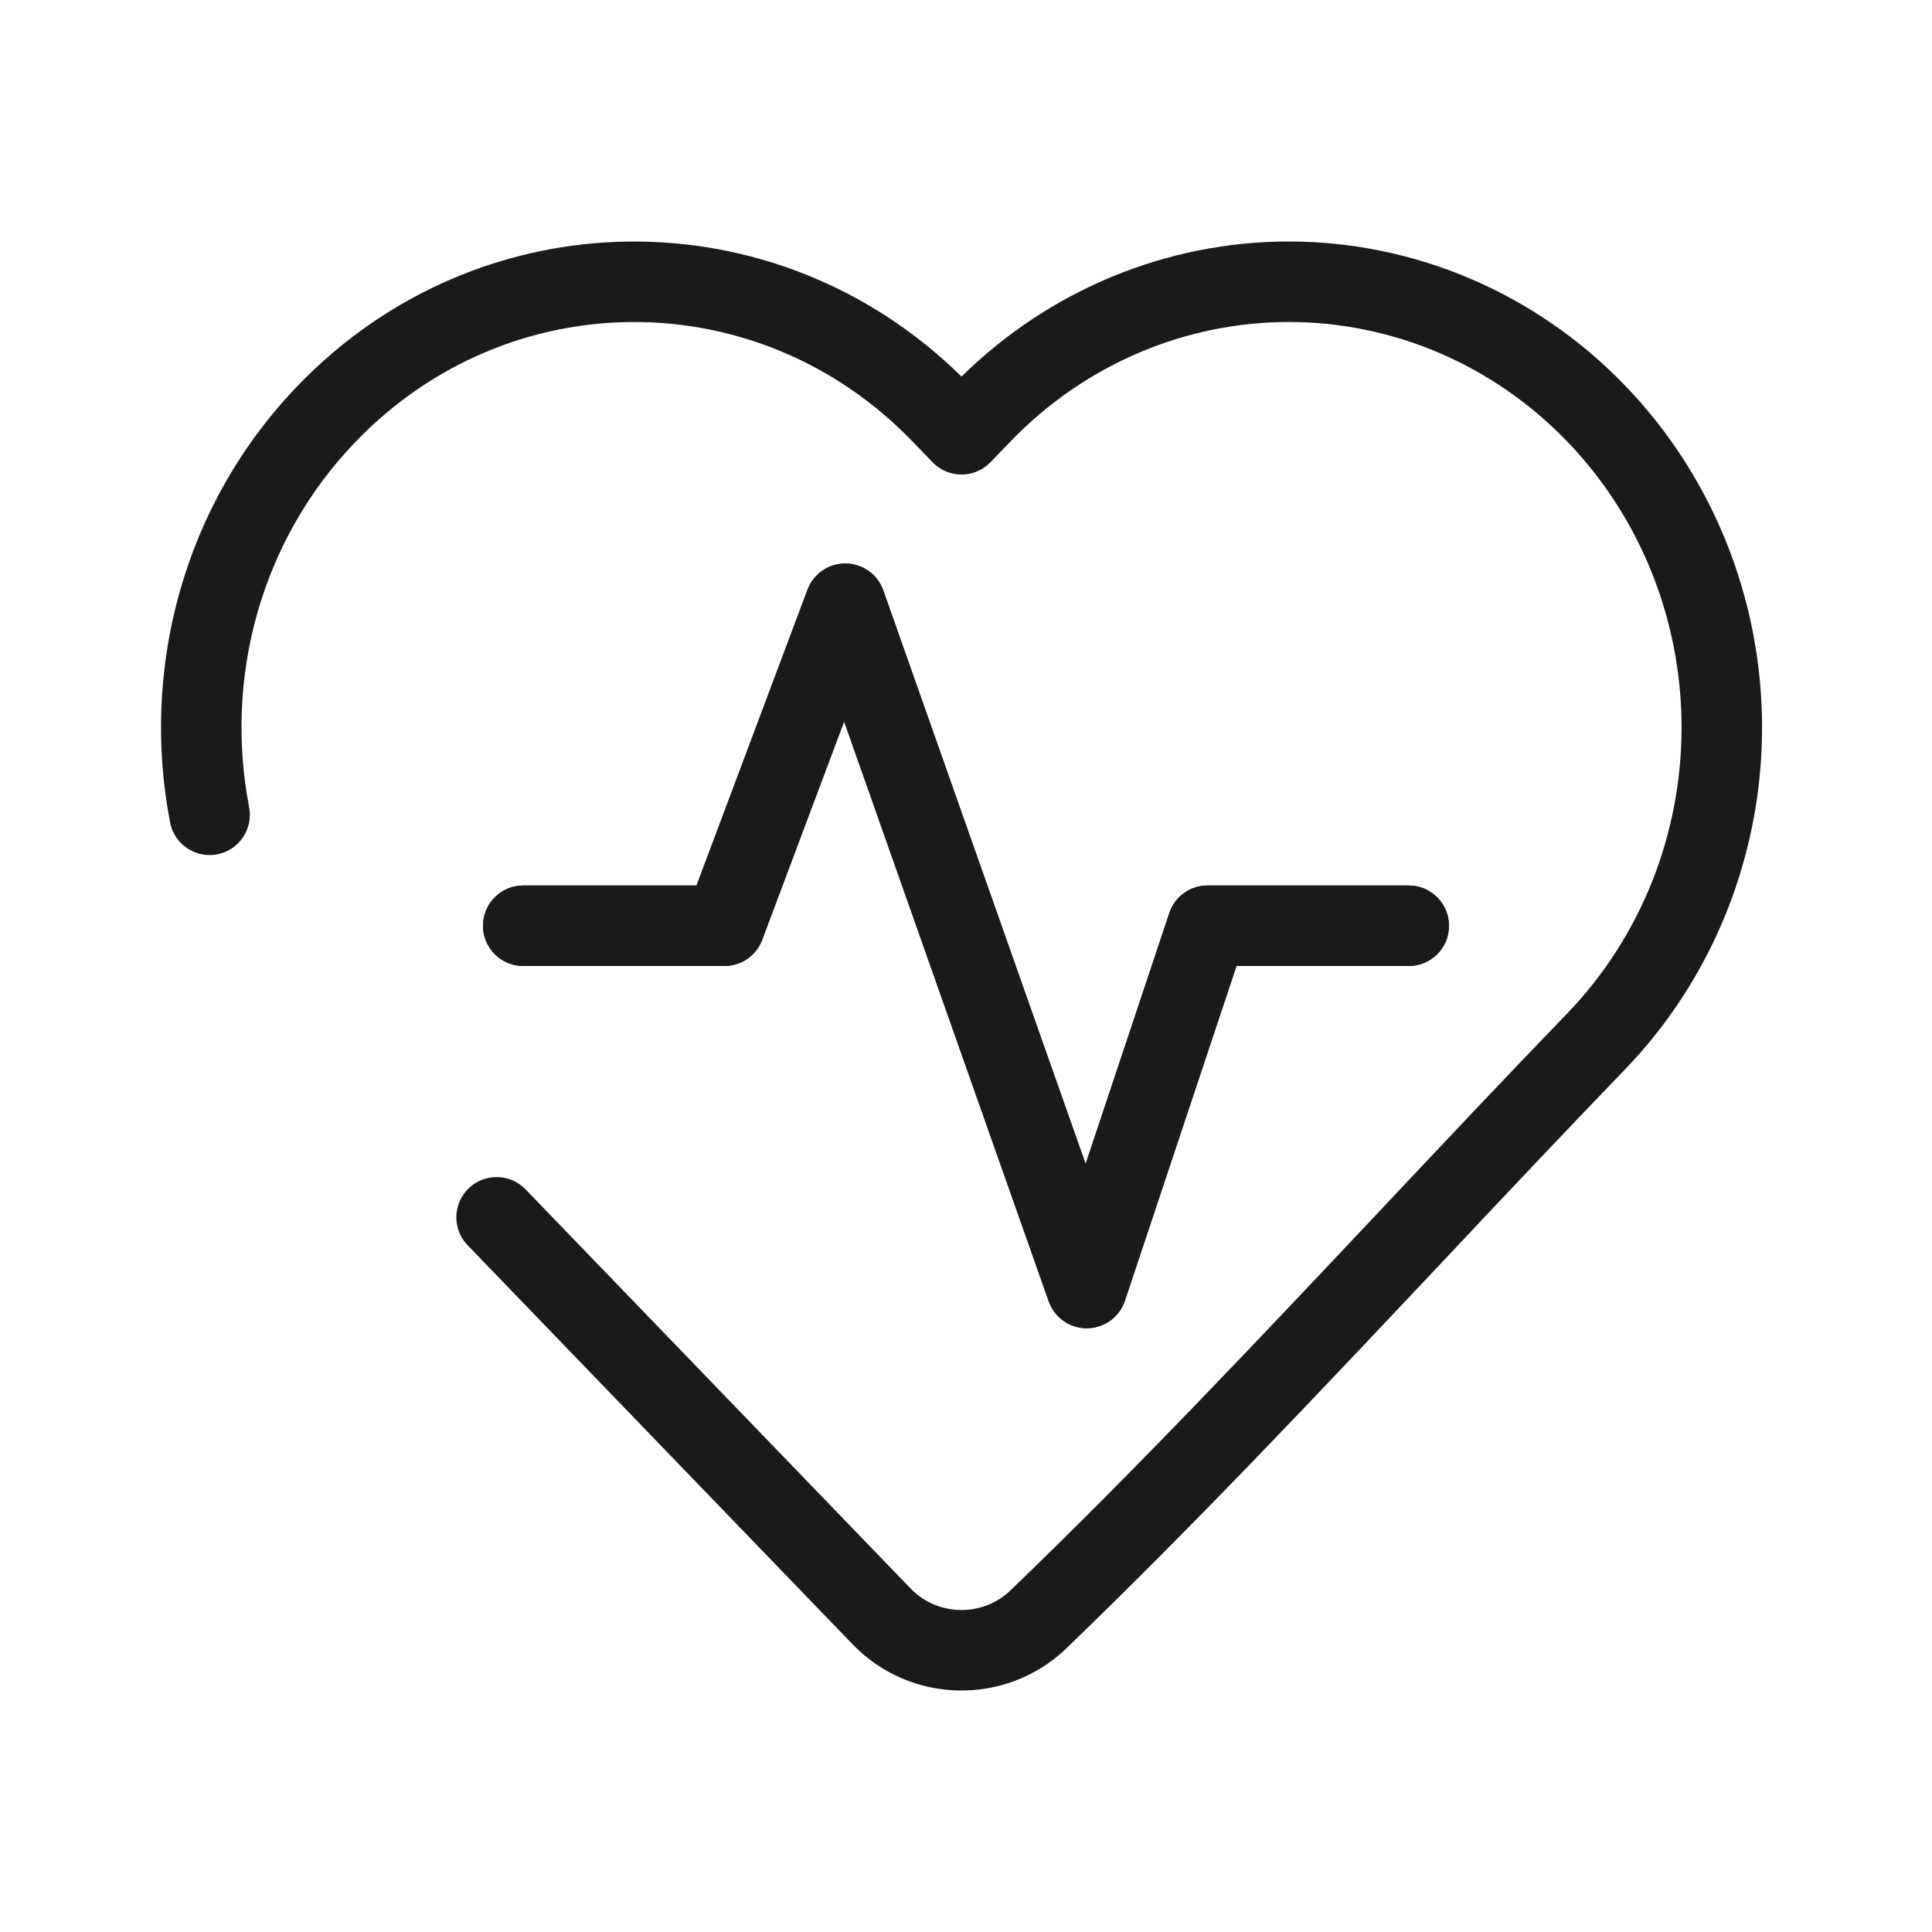
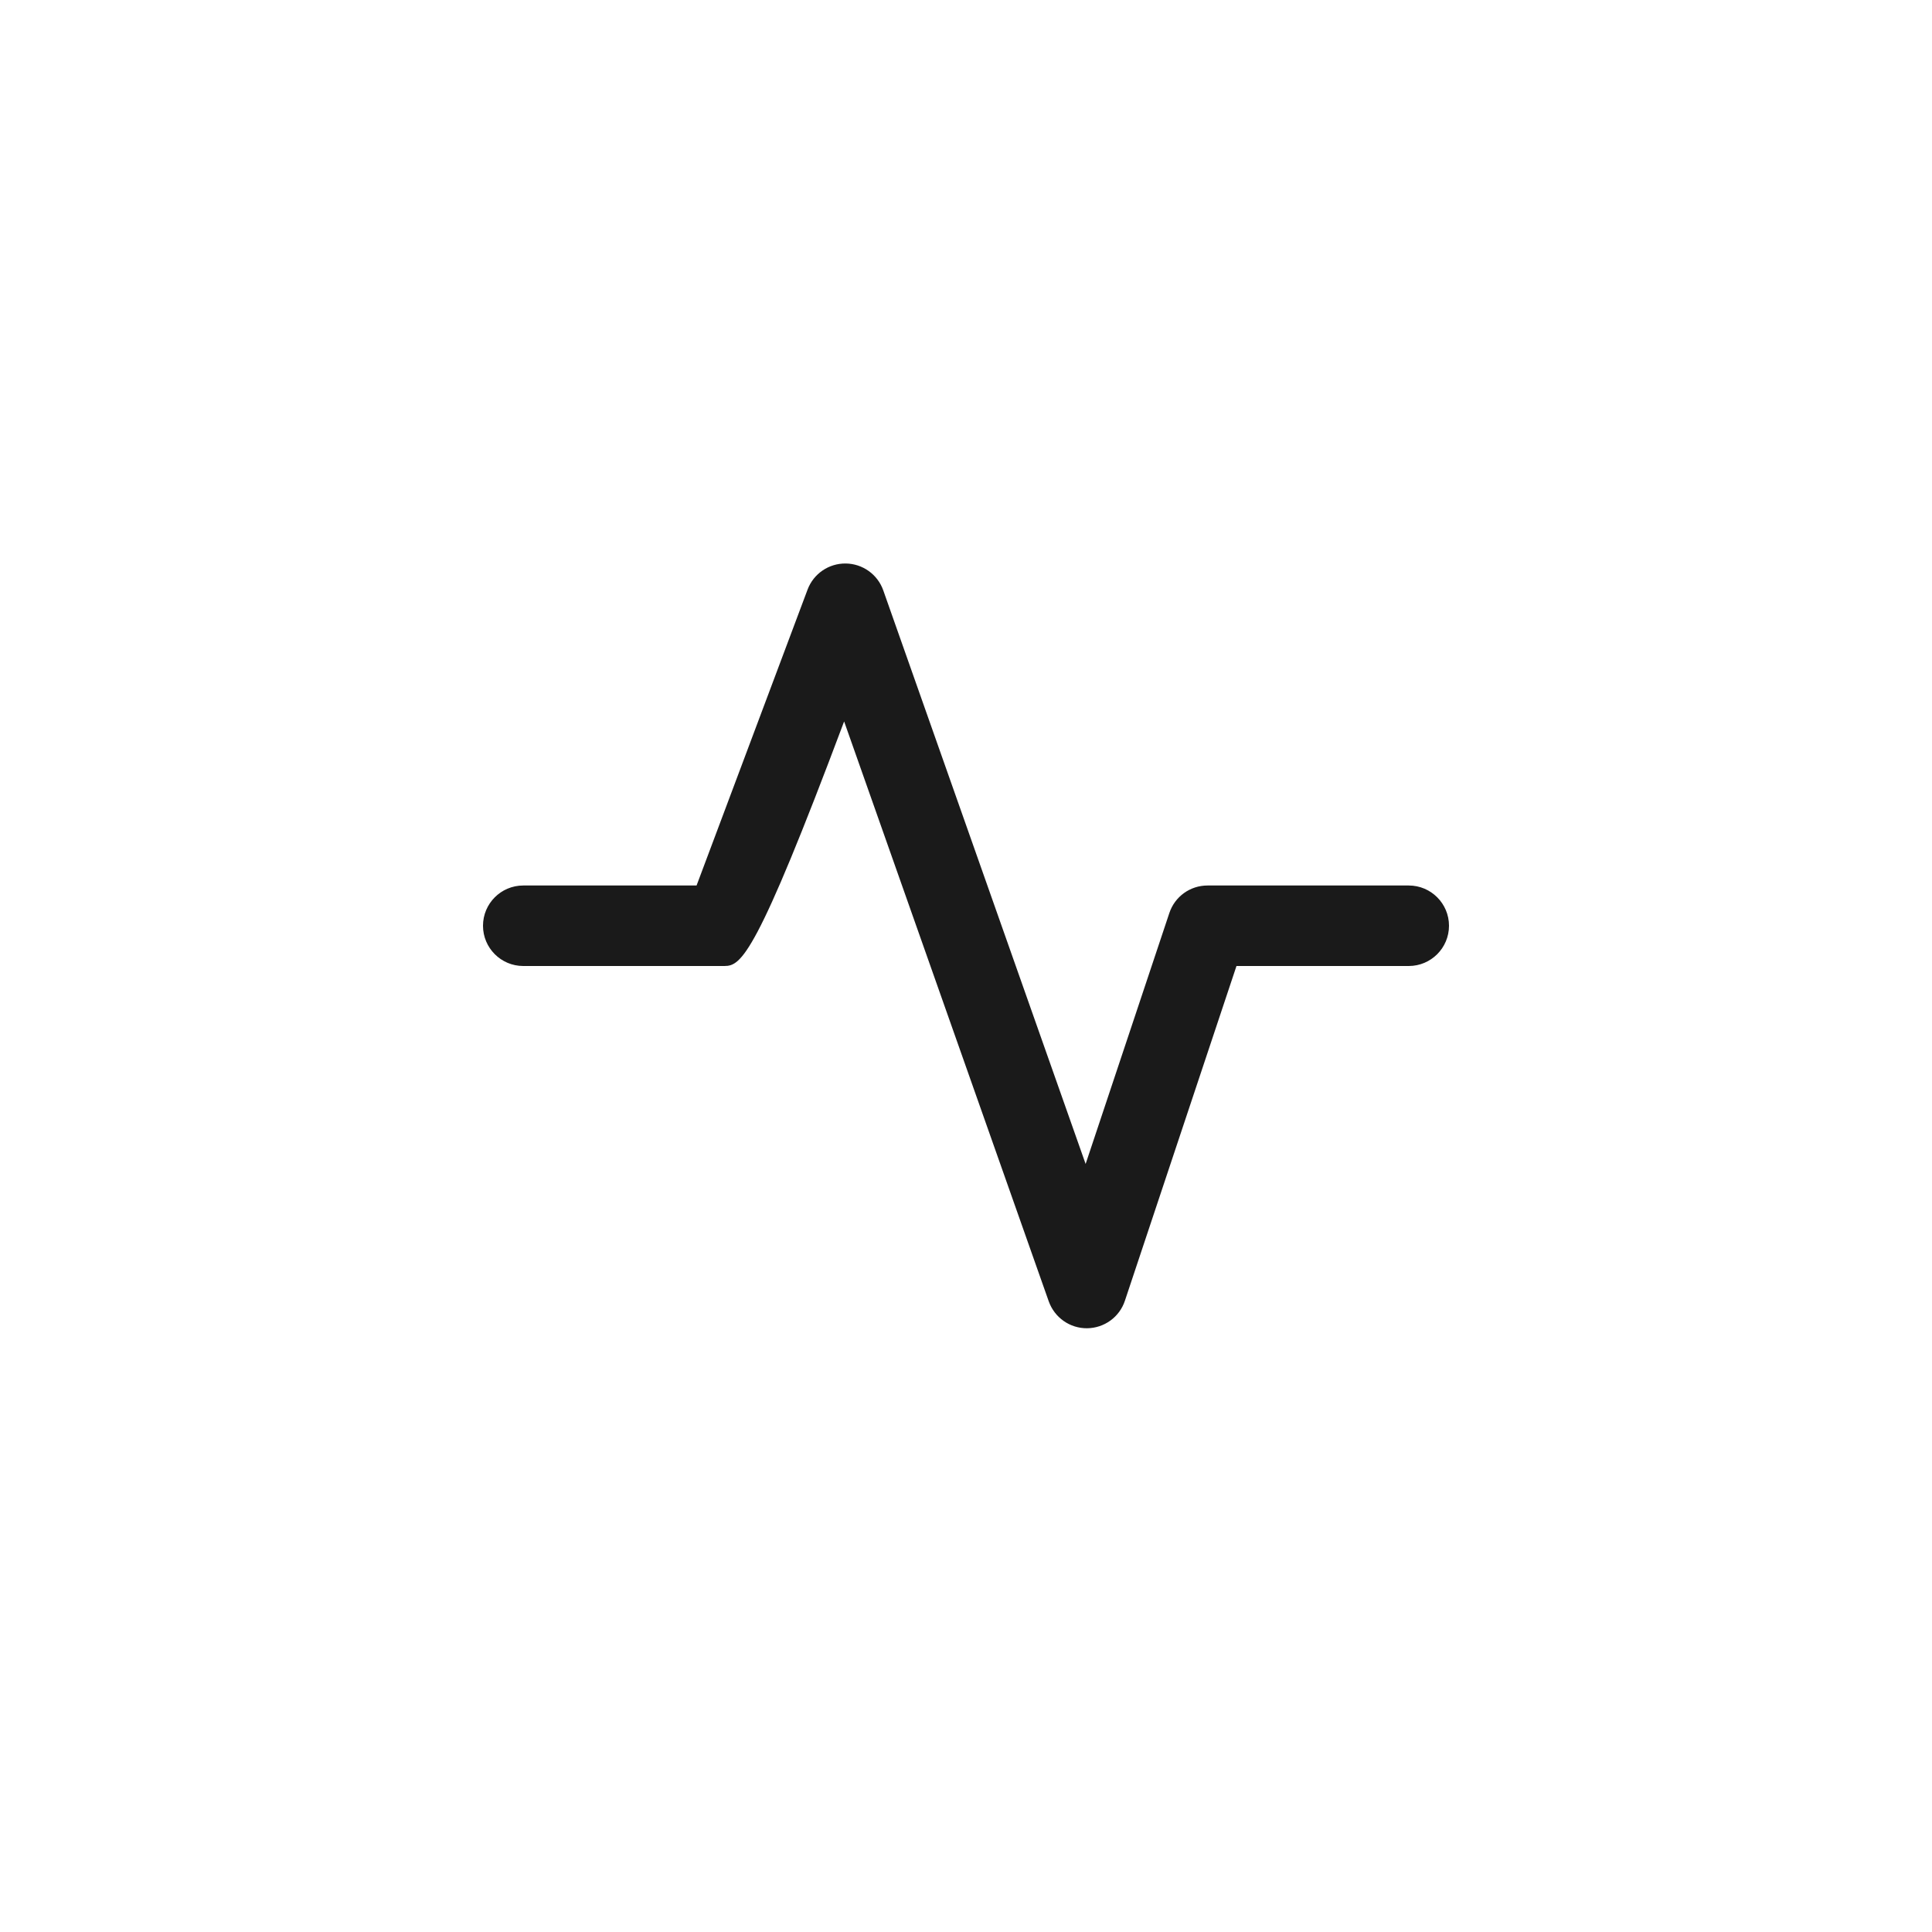
<svg xmlns="http://www.w3.org/2000/svg" width="24" height="24" viewBox="0 0 24 24" fill="none">
-   <path fill-rule="evenodd" clip-rule="evenodd" d="M10.505 7C10.715 7.002 10.902 7.135 10.972 7.333L13.486 14.459L14.526 11.342C14.594 11.137 14.785 11 15 11H17.5C17.776 11 18 11.224 18 11.5C18 11.776 17.776 12 17.5 12H15.36L13.974 16.158C13.907 16.361 13.718 16.498 13.504 16.5C13.291 16.502 13.1 16.368 13.028 16.166L10.486 8.962L9.468 11.675C9.395 11.87 9.208 12 9 12H6.5C6.224 12 6 11.776 6 11.5C6 11.224 6.224 11 6.5 11H8.653L10.032 7.324C10.106 7.127 10.295 6.998 10.505 7Z" fill="#1A1A1A" />
-   <path fill-rule="evenodd" clip-rule="evenodd" d="M16.011 4C14.714 4 13.47 4.533 12.554 5.483L12.304 5.742C12.21 5.84 12.08 5.895 11.944 5.895C11.808 5.895 11.679 5.84 11.584 5.742L11.334 5.483C9.428 3.506 6.328 3.506 4.422 5.483C3.231 6.716 2.786 8.431 3.095 10.027C3.147 10.298 2.97 10.56 2.699 10.613C2.427 10.665 2.165 10.488 2.113 10.217C1.746 8.319 2.273 6.27 3.702 4.788C5.965 2.442 9.636 2.405 11.944 4.678C13.034 3.605 14.489 3 16.011 3C17.583 3 19.085 3.647 20.186 4.788C21.279 5.921 21.889 7.449 21.889 9.037C21.889 10.624 21.279 12.152 20.186 13.285C19.43 14.069 18.677 14.868 17.922 15.671C16.39 17.296 14.847 18.935 13.241 20.482L13.238 20.485C12.491 21.194 11.307 21.168 10.592 20.427L5.809 15.469C5.617 15.27 5.623 14.954 5.822 14.762C6.021 14.57 6.337 14.576 6.529 14.775L11.311 19.732C11.645 20.078 12.199 20.091 12.549 19.76C14.137 18.23 15.65 16.624 17.171 15.009C17.931 14.202 18.692 13.393 19.467 12.591C20.377 11.648 20.889 10.37 20.889 9.037C20.889 7.703 20.377 6.426 19.467 5.483C18.551 4.533 17.307 4 16.011 4Z" fill="#1A1A1A" />
-   <path fill-rule="evenodd" clip-rule="evenodd" d="M10.505 7C10.715 7.002 10.902 7.135 10.972 7.333L13.486 14.459L14.526 11.342C14.594 11.137 14.785 11 15 11H17.5C17.776 11 18 11.224 18 11.5C18 11.776 17.776 12 17.5 12H15.36L13.974 16.158C13.907 16.361 13.718 16.498 13.504 16.5C13.291 16.502 13.1 16.368 13.028 16.166L10.486 8.962L9.468 11.675C9.395 11.87 9.208 12 9 12H6.5C6.224 12 6 11.776 6 11.5C6 11.224 6.224 11 6.5 11H8.653L10.032 7.324C10.106 7.127 10.295 6.998 10.505 7Z" fill="#1A1A1A" />
+   <path fill-rule="evenodd" clip-rule="evenodd" d="M10.505 7C10.715 7.002 10.902 7.135 10.972 7.333L13.486 14.459L14.526 11.342C14.594 11.137 14.785 11 15 11H17.5C17.776 11 18 11.224 18 11.5C18 11.776 17.776 12 17.5 12H15.36L13.974 16.158C13.907 16.361 13.718 16.498 13.504 16.5C13.291 16.502 13.1 16.368 13.028 16.166L10.486 8.962C9.395 11.87 9.208 12 9 12H6.5C6.224 12 6 11.776 6 11.5C6 11.224 6.224 11 6.5 11H8.653L10.032 7.324C10.106 7.127 10.295 6.998 10.505 7Z" fill="#1A1A1A" />
</svg>